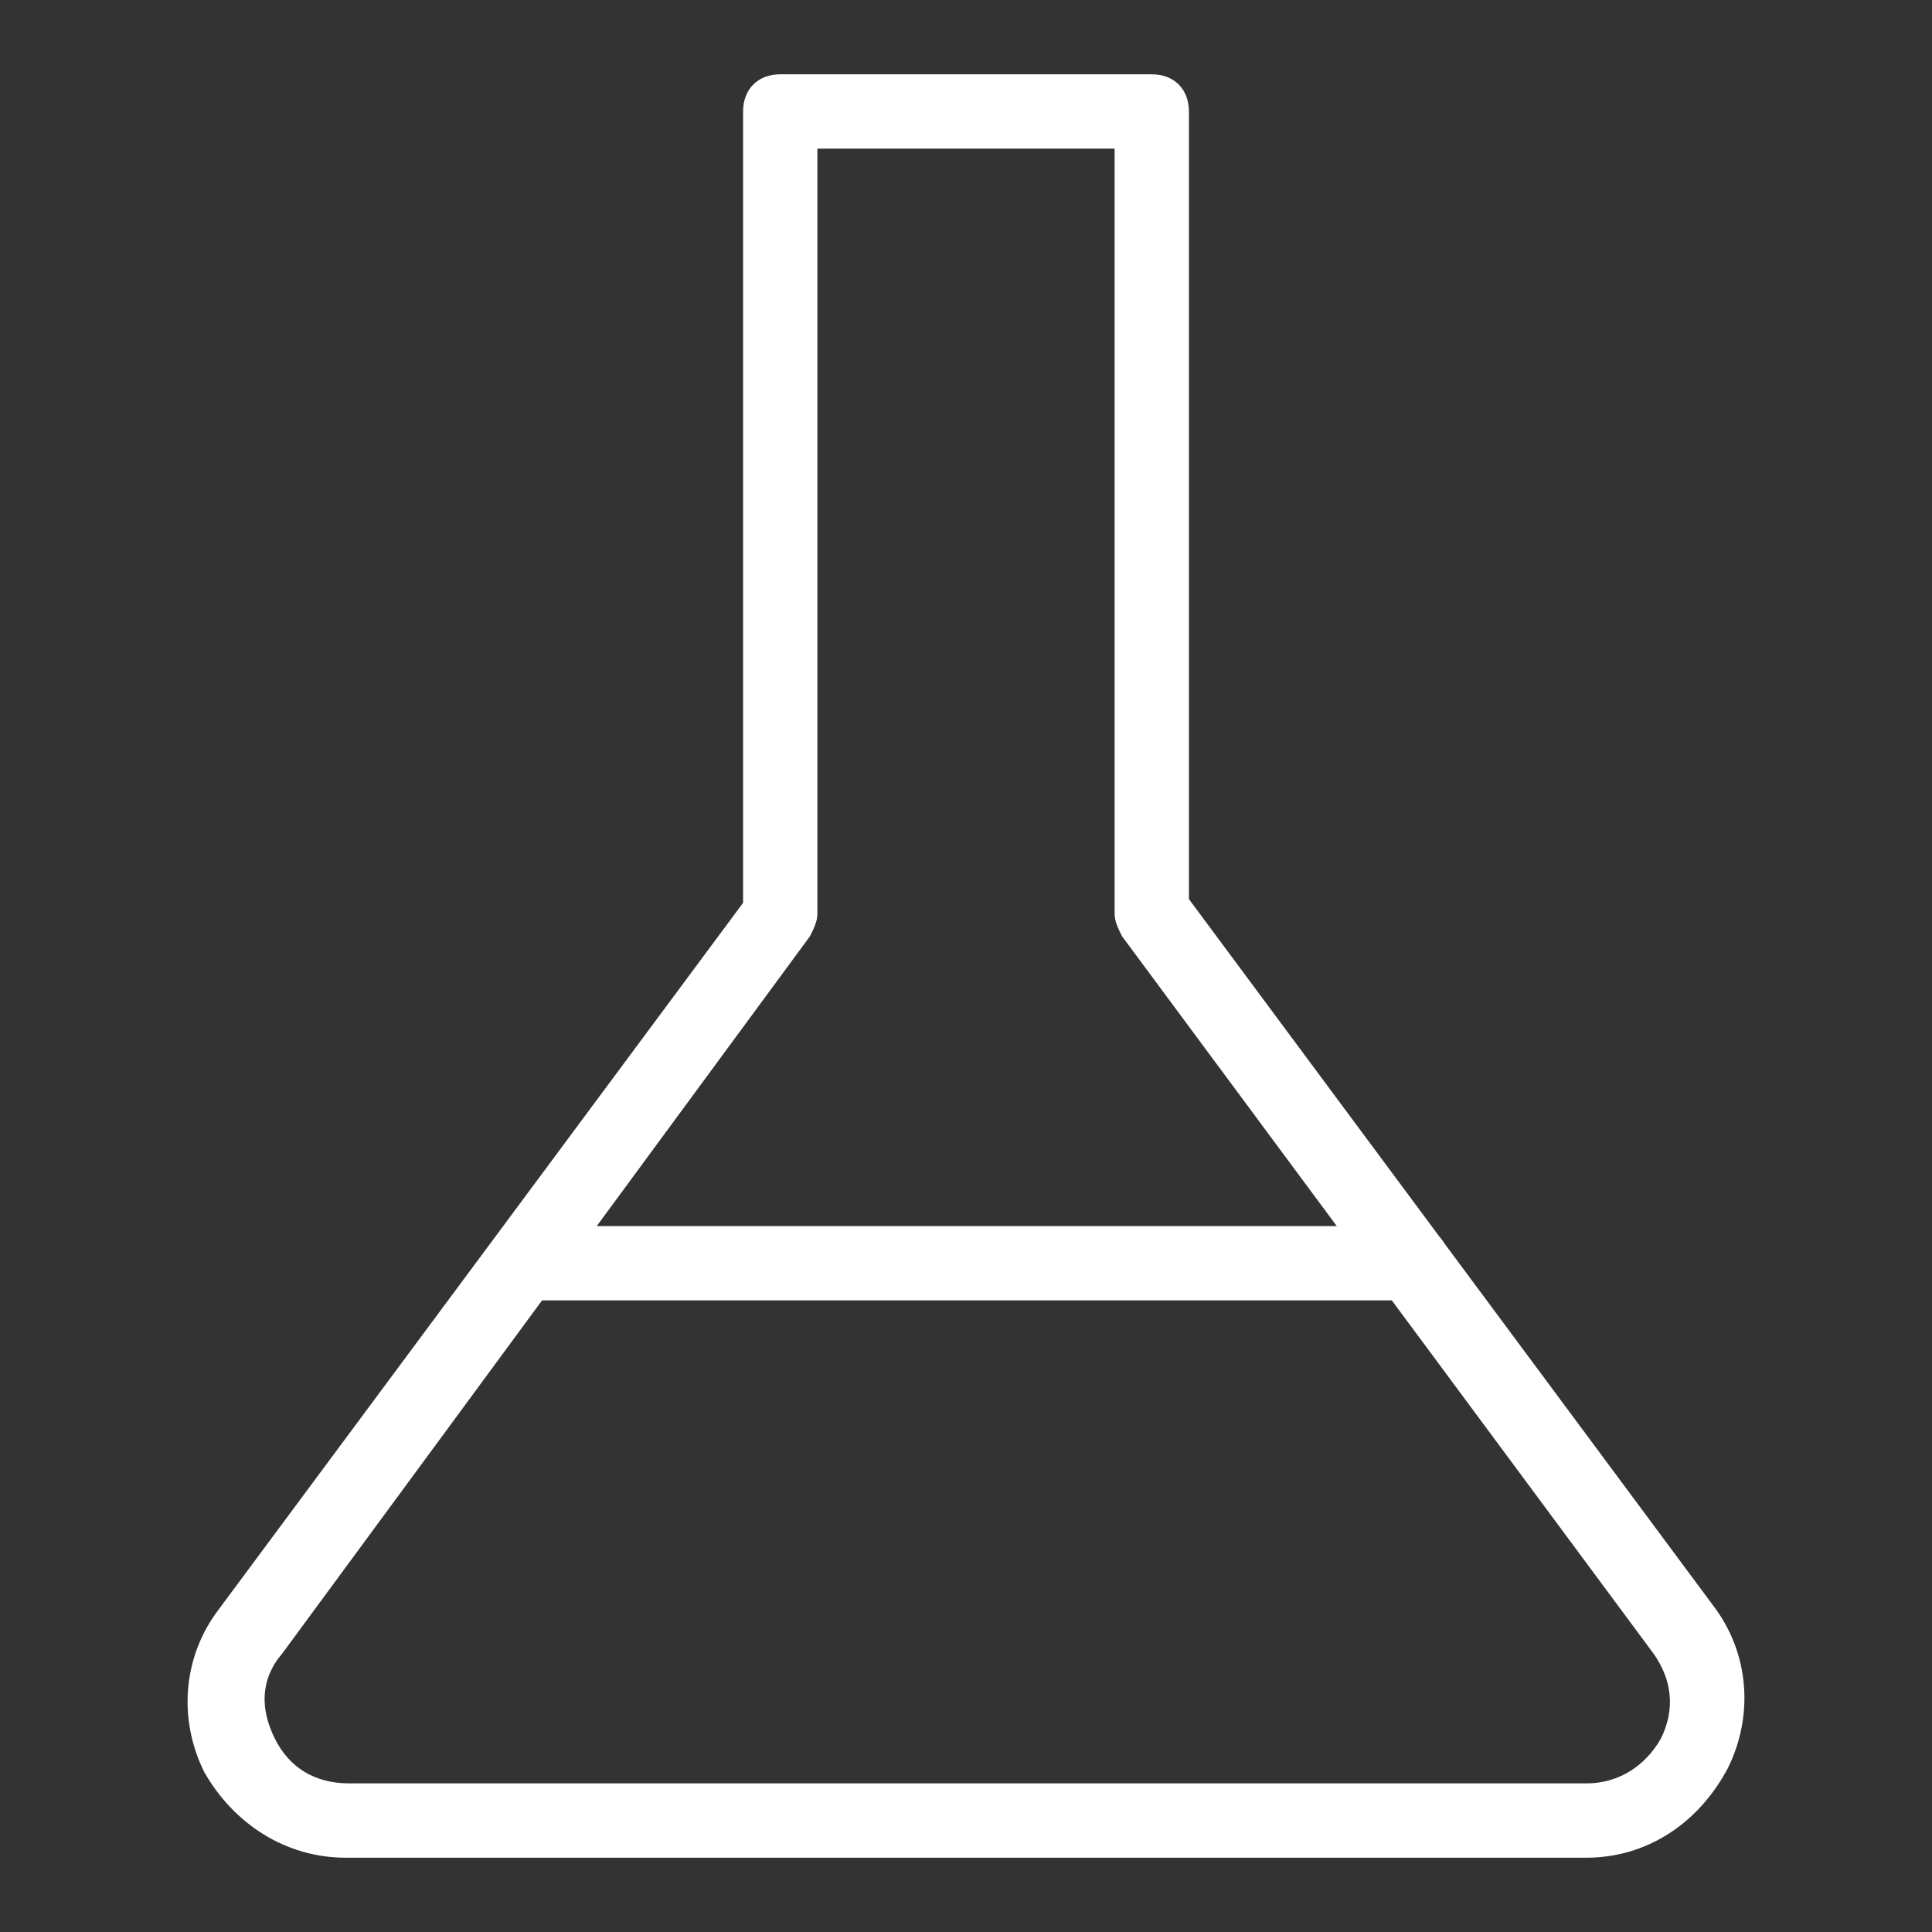
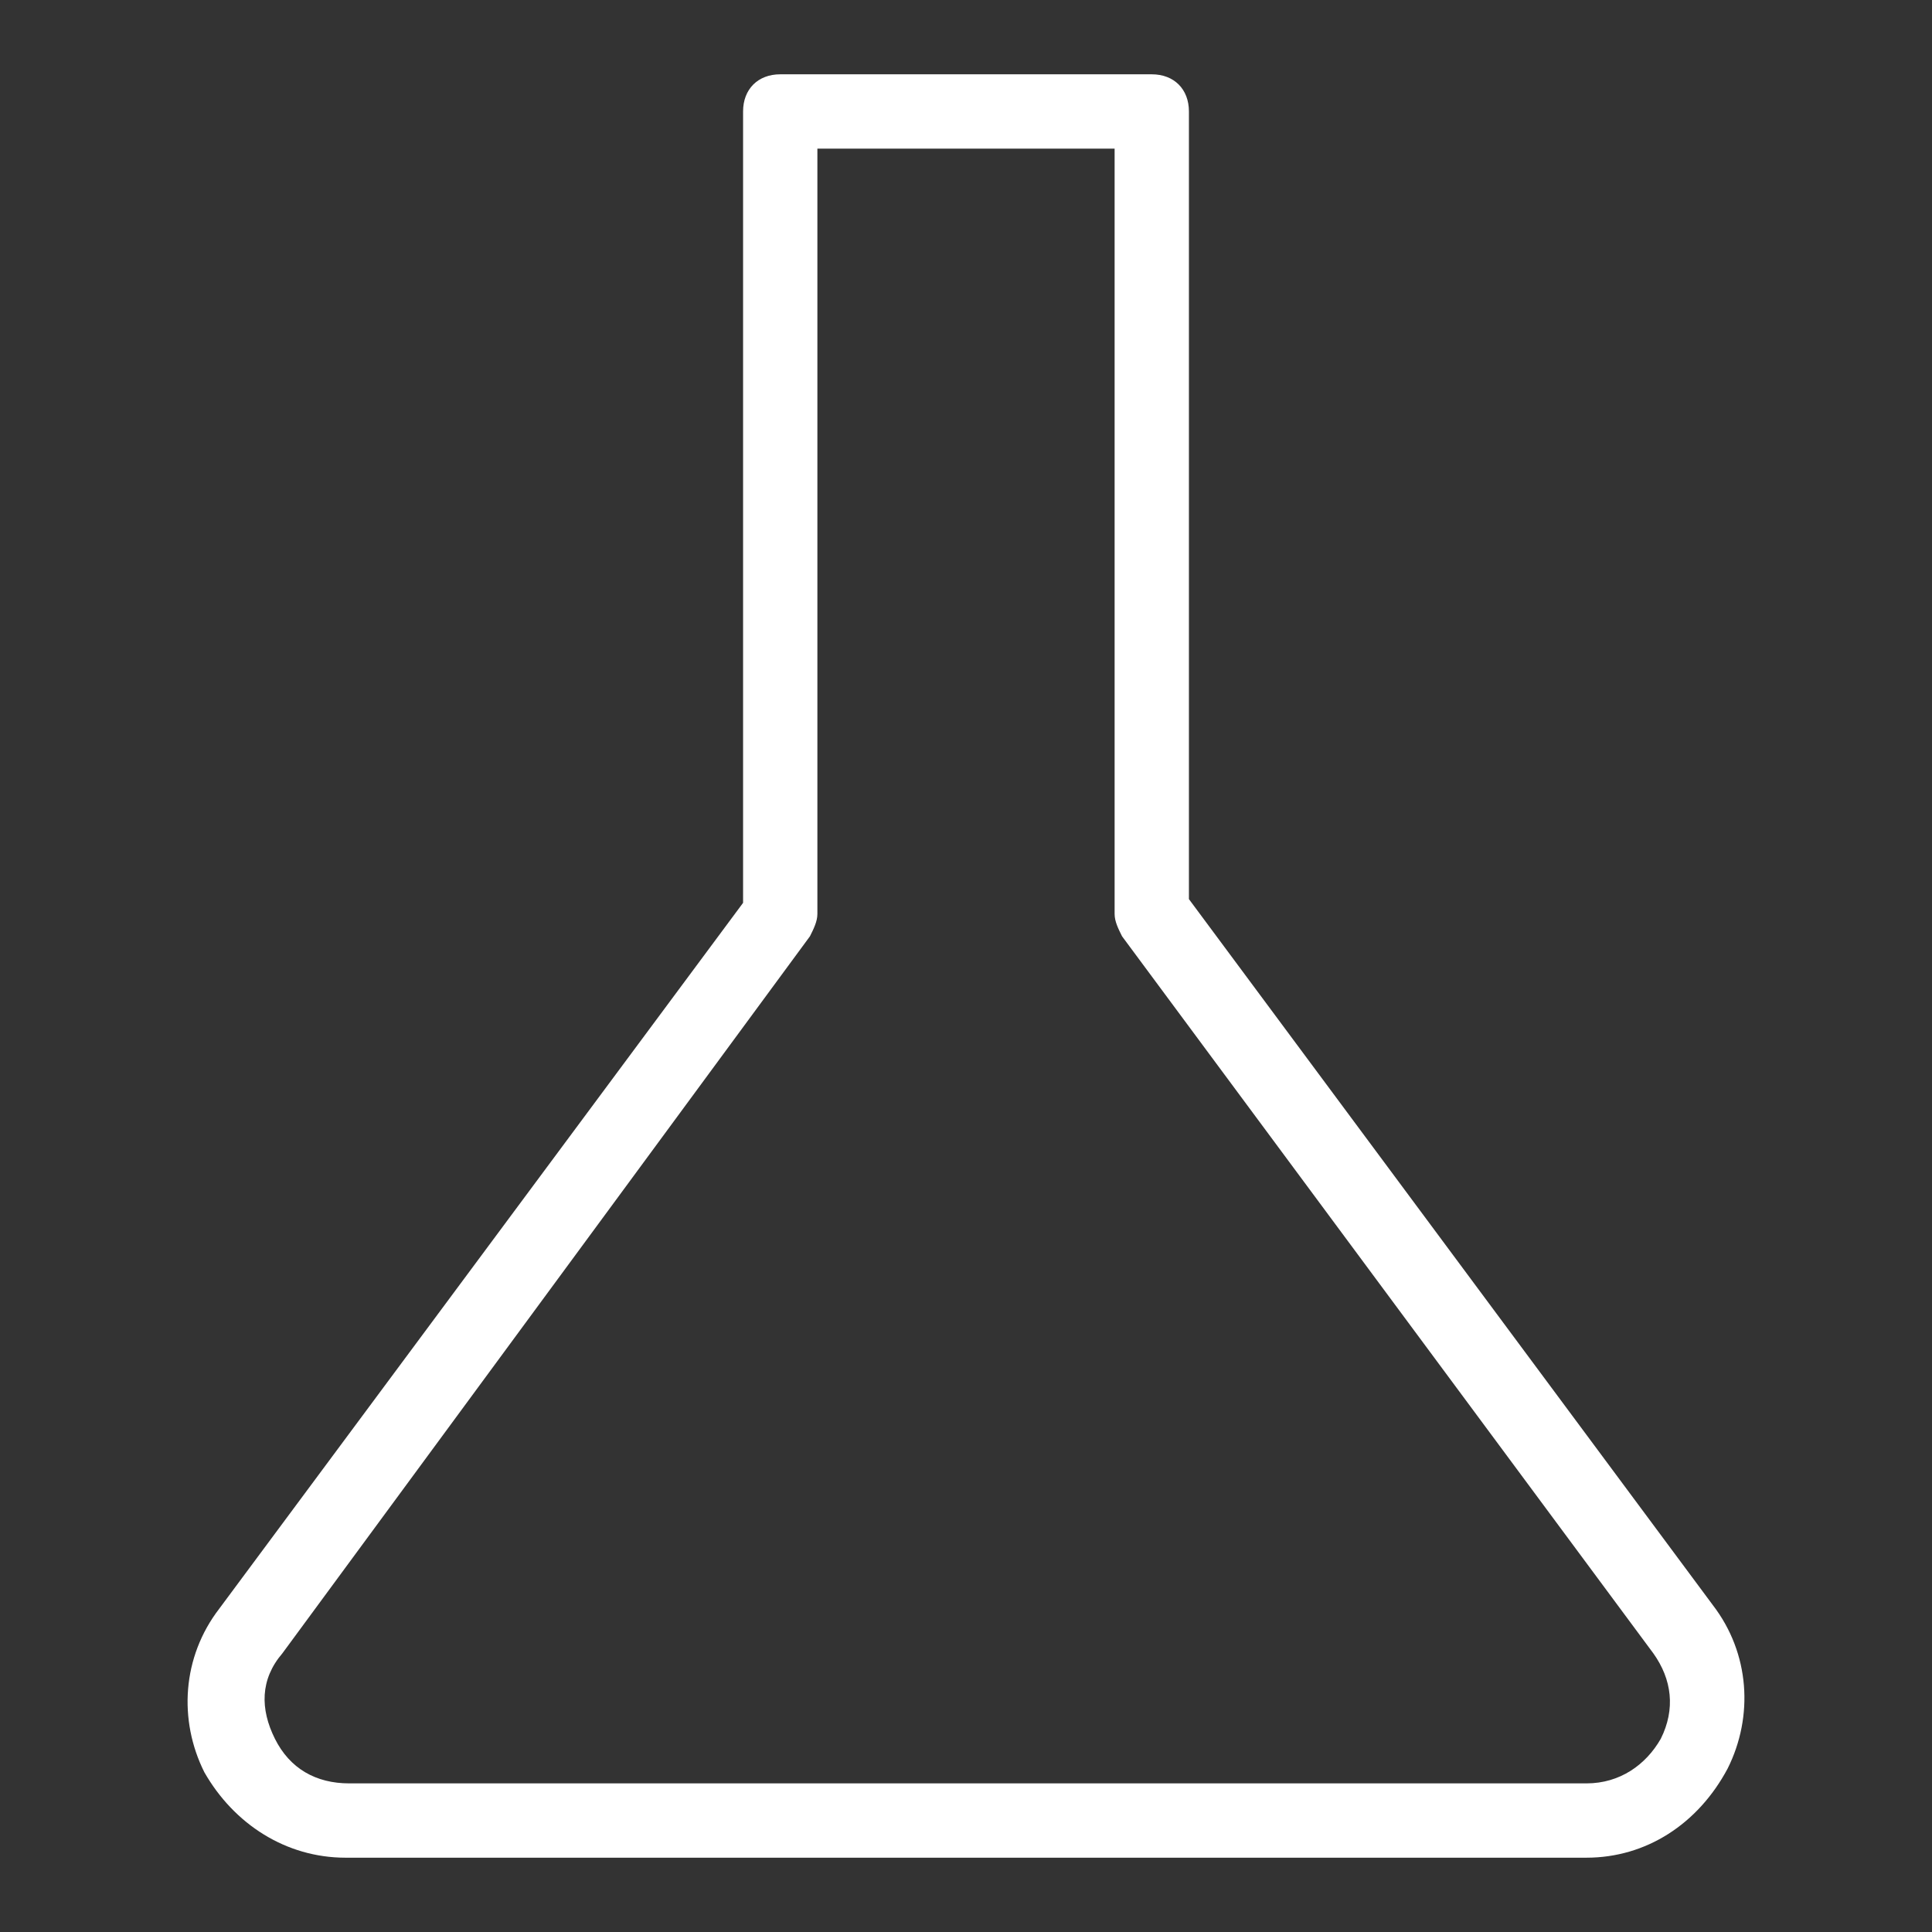
<svg xmlns="http://www.w3.org/2000/svg" version="1.1" width="512" height="512" x="0" y="0" viewBox="0 0 52 52" style="enable-background:new 0 0 512 512" xml:space="preserve" class="">
  <rect x="0" y="0" width="52" height="52" fill="#333333" stroke="none" />
  <g>
    <path d="M42.7 50H9.3c-1.6 0-3-.9-3.8-2.3-.7-1.4-.6-3.1.4-4.4l14.1-19V3c0-.6.4-1 1-1h10c.6 0 1 .4 1 1v21.2l14.1 19c1 1.3 1.1 3 .4 4.4-.8 1.5-2.2 2.4-3.8 2.4zM22 4v20.6c0 .2-.1.4-.2.6L7.6 44.5c-.6.7-.6 1.5-.2 2.3s1.1 1.2 2 1.2h33.3c.9 0 1.6-.5 2-1.2.4-.8.3-1.6-.2-2.3L30.2 25.2c-.1-.2-.2-.4-.2-.6V4z" fill="#ffffff" opacity="1" data-original="#000000" class="" />
-     <path d="M37.9 35H14.1c-.6 0-1-.4-1-1s.4-1 1-1H38c.6 0 1 .4 1 1s-.5 1-1.1 1z" fill="#ffffff" opacity="1" data-original="#000000" class="" />
  </g>
</svg>